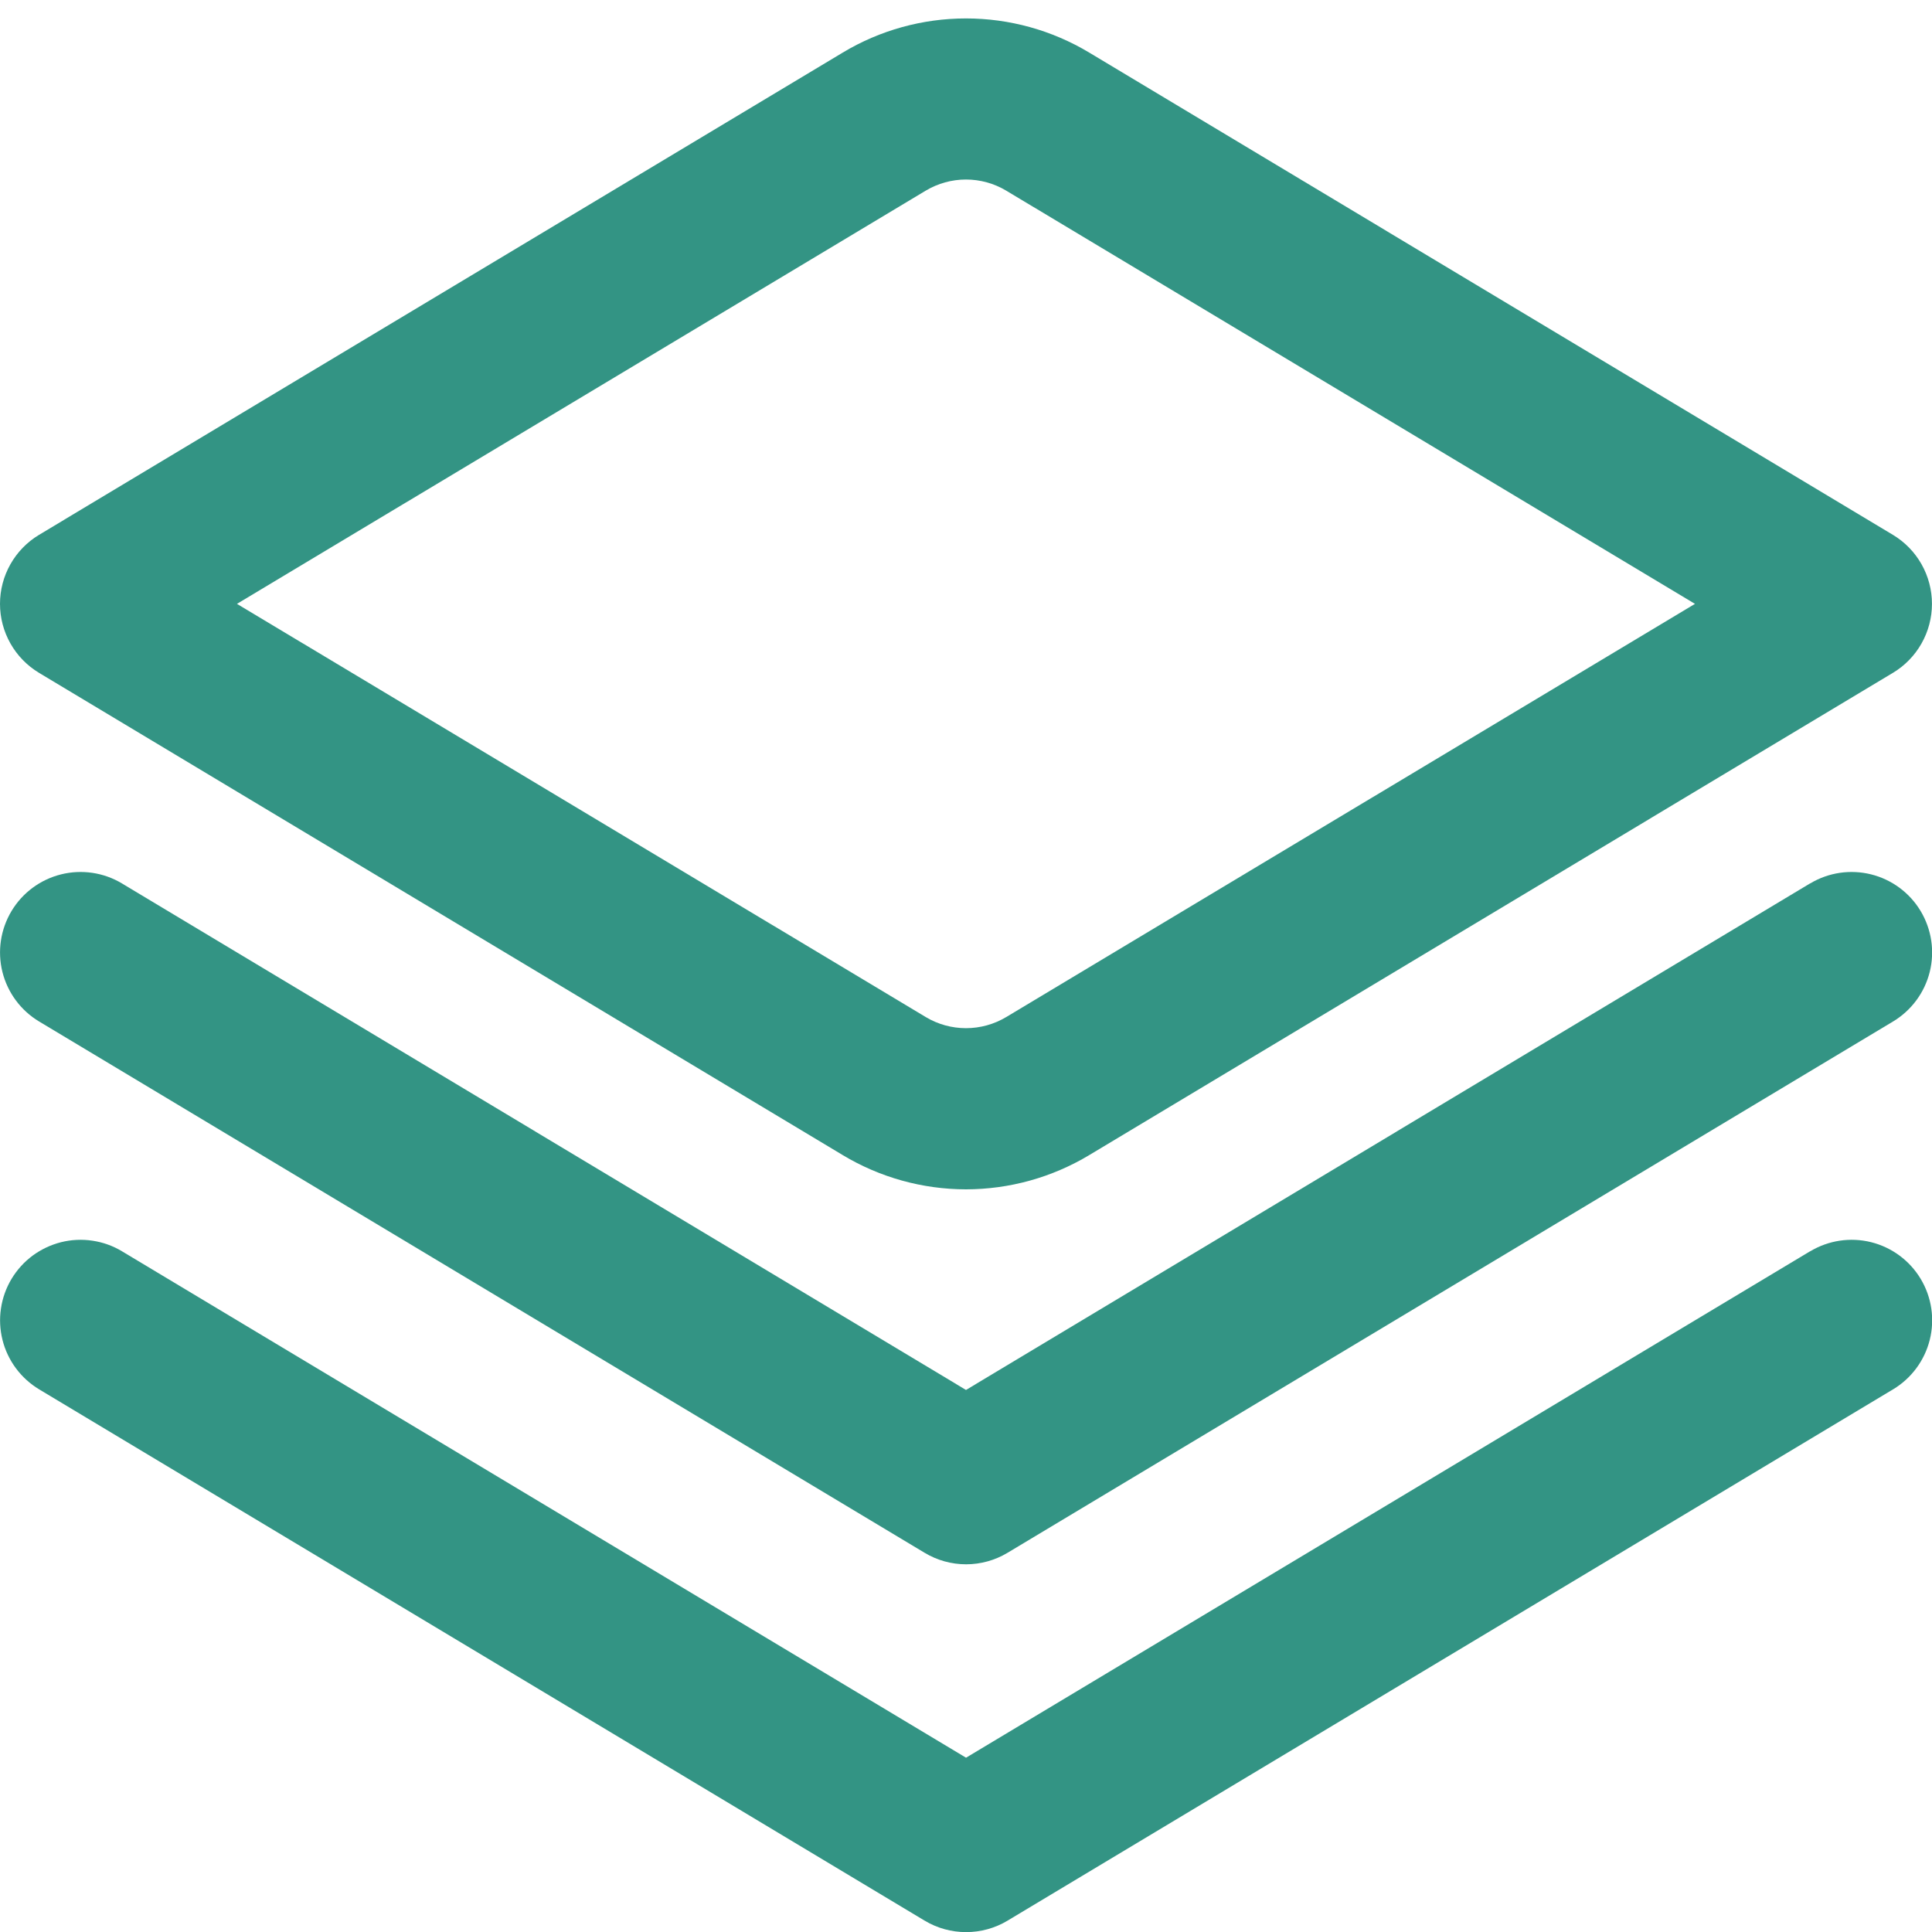
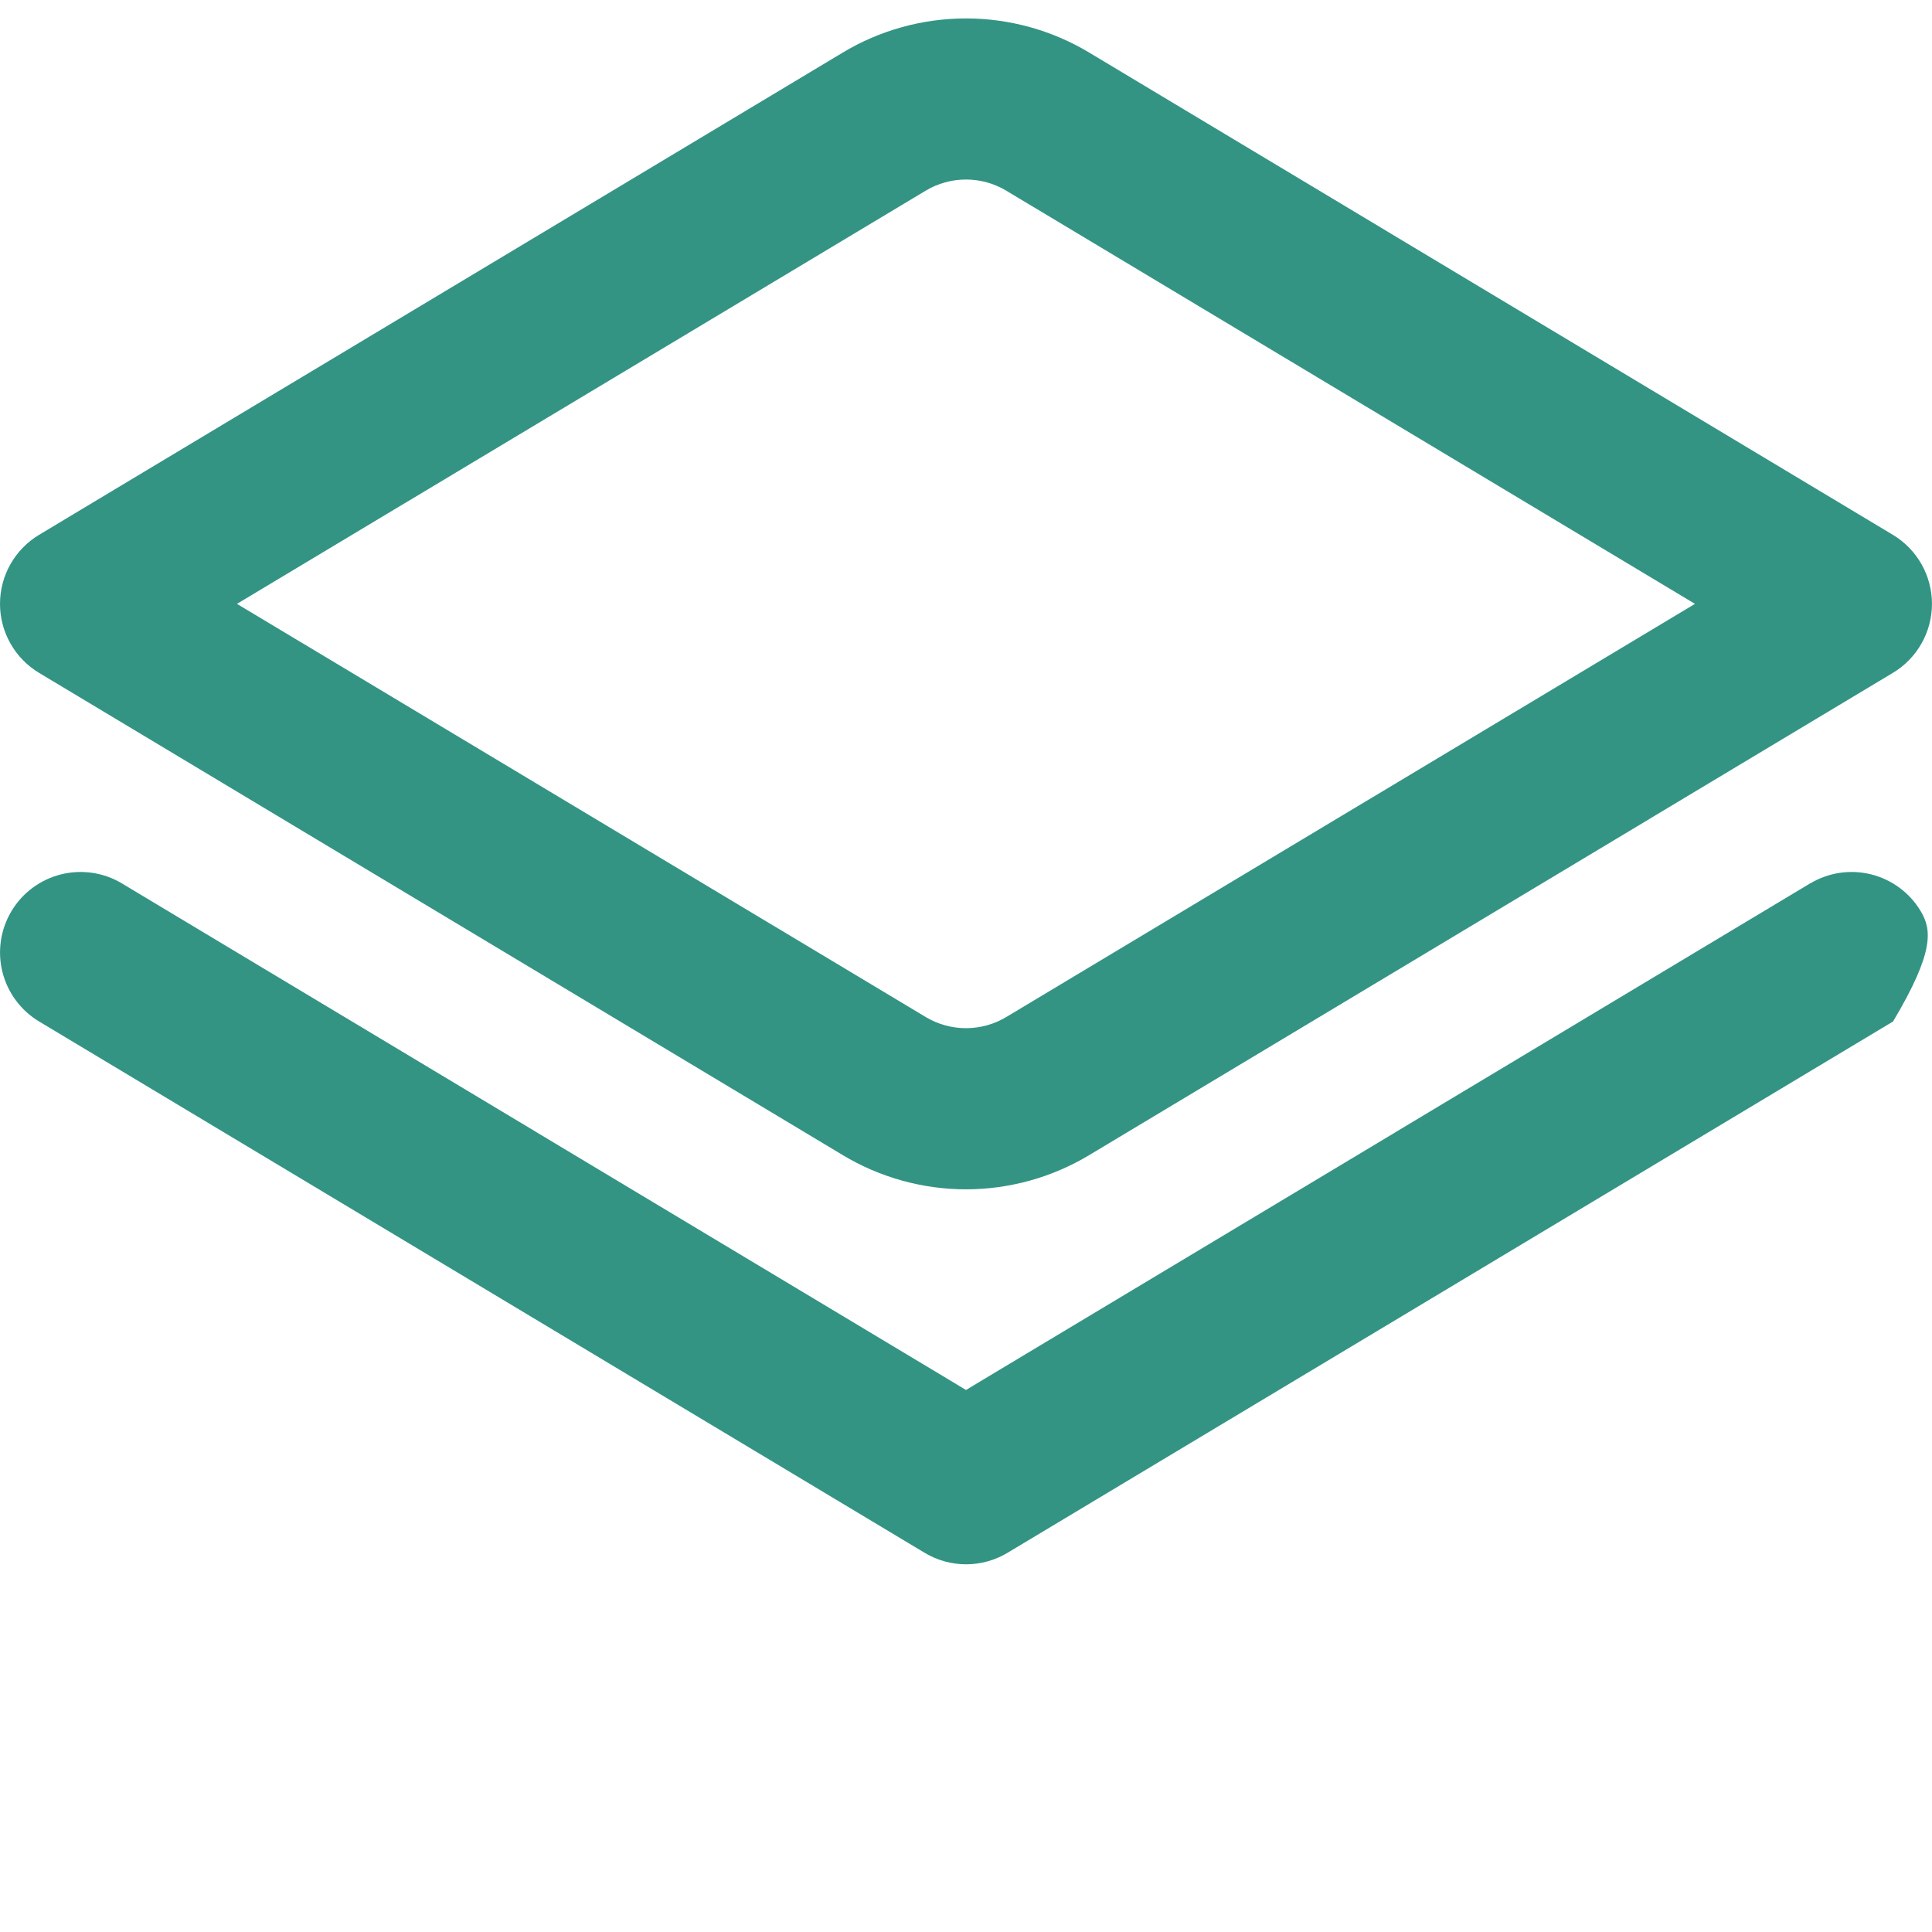
<svg xmlns="http://www.w3.org/2000/svg" width="50" height="50" viewBox="0 0 50 50" fill="none">
  <g clip-path="url(#clip0_6335_37275)">
-     <path d="M46.844 22.863L25 35.972L3.156 22.863C2.682 22.579 2.115 22.495 1.579 22.629C1.043 22.763 0.582 23.104 0.298 23.578C0.014 24.052 -0.071 24.619 0.063 25.155C0.197 25.691 0.539 26.152 1.012 26.436L23.929 40.186C24.253 40.381 24.624 40.484 25.002 40.484C25.38 40.484 25.751 40.381 26.075 40.186L48.992 26.436C49.465 26.152 49.807 25.691 49.941 25.155C50.075 24.619 49.99 24.052 49.706 23.578C49.422 23.104 48.961 22.763 48.425 22.629C47.889 22.495 47.322 22.579 46.848 22.863H46.844Z" fill="#007A66" fill-opacity="0.8" />
-     <path d="M46.845 32.383L25.001 45.489L3.157 32.383C2.923 32.242 2.663 32.149 2.392 32.109C2.121 32.068 1.845 32.082 1.58 32.148C1.315 32.215 1.065 32.333 0.845 32.495C0.625 32.658 0.44 32.863 0.299 33.097C0.158 33.332 0.065 33.592 0.025 33.863C-0.016 34.133 -0.002 34.409 0.064 34.675C0.198 35.211 0.54 35.672 1.013 35.956L23.93 49.706C24.254 49.901 24.625 50.003 25.003 50.003C25.381 50.003 25.752 49.901 26.076 49.706L48.993 35.956C49.466 35.672 49.808 35.211 49.942 34.675C50.076 34.139 49.992 33.571 49.707 33.097C49.423 32.624 48.962 32.282 48.426 32.148C47.89 32.014 47.323 32.099 46.849 32.383H46.845Z" fill="#007A66" fill-opacity="0.8" />
+     <path d="M46.844 22.863L25 35.972L3.156 22.863C2.682 22.579 2.115 22.495 1.579 22.629C1.043 22.763 0.582 23.104 0.298 23.578C0.014 24.052 -0.071 24.619 0.063 25.155C0.197 25.691 0.539 26.152 1.012 26.436L23.929 40.186C24.253 40.381 24.624 40.484 25.002 40.484C25.38 40.484 25.751 40.381 26.075 40.186L48.992 26.436C50.075 24.619 49.99 24.052 49.706 23.578C49.422 23.104 48.961 22.763 48.425 22.629C47.889 22.495 47.322 22.579 46.848 22.863H46.844Z" fill="#007A66" fill-opacity="0.8" />
    <path d="M24.999 30.78C23.875 30.779 22.773 30.473 21.81 29.894L1.01 17.413C0.702 17.228 0.447 16.966 0.27 16.653C0.093 16.34 0 15.987 0 15.628C0 15.268 0.093 14.915 0.27 14.602C0.447 14.289 0.702 14.027 1.01 13.842L21.81 1.361C22.773 0.782 23.876 0.477 24.999 0.477C26.123 0.477 27.226 0.782 28.189 1.361L48.989 13.842C49.297 14.027 49.552 14.289 49.729 14.602C49.906 14.915 49.999 15.268 49.999 15.628C49.999 15.987 49.906 16.34 49.729 16.653C49.552 16.966 49.297 17.228 48.989 17.413L28.189 29.894C27.226 30.473 26.123 30.779 24.999 30.78ZM6.133 15.628L23.958 26.321C24.273 26.51 24.633 26.609 24.999 26.609C25.366 26.609 25.726 26.51 26.041 26.321L43.866 15.628L26.041 4.934C25.726 4.746 25.366 4.646 24.999 4.646C24.633 4.646 24.273 4.746 23.958 4.934L6.133 15.628Z" fill="#007A66" fill-opacity="0.8" />
  </g>
  <defs>
    <clipPath id="clip0_6335_37275">
      <rect width="50" height="50" fill="white" />
    </clipPath>
  </defs>
</svg>